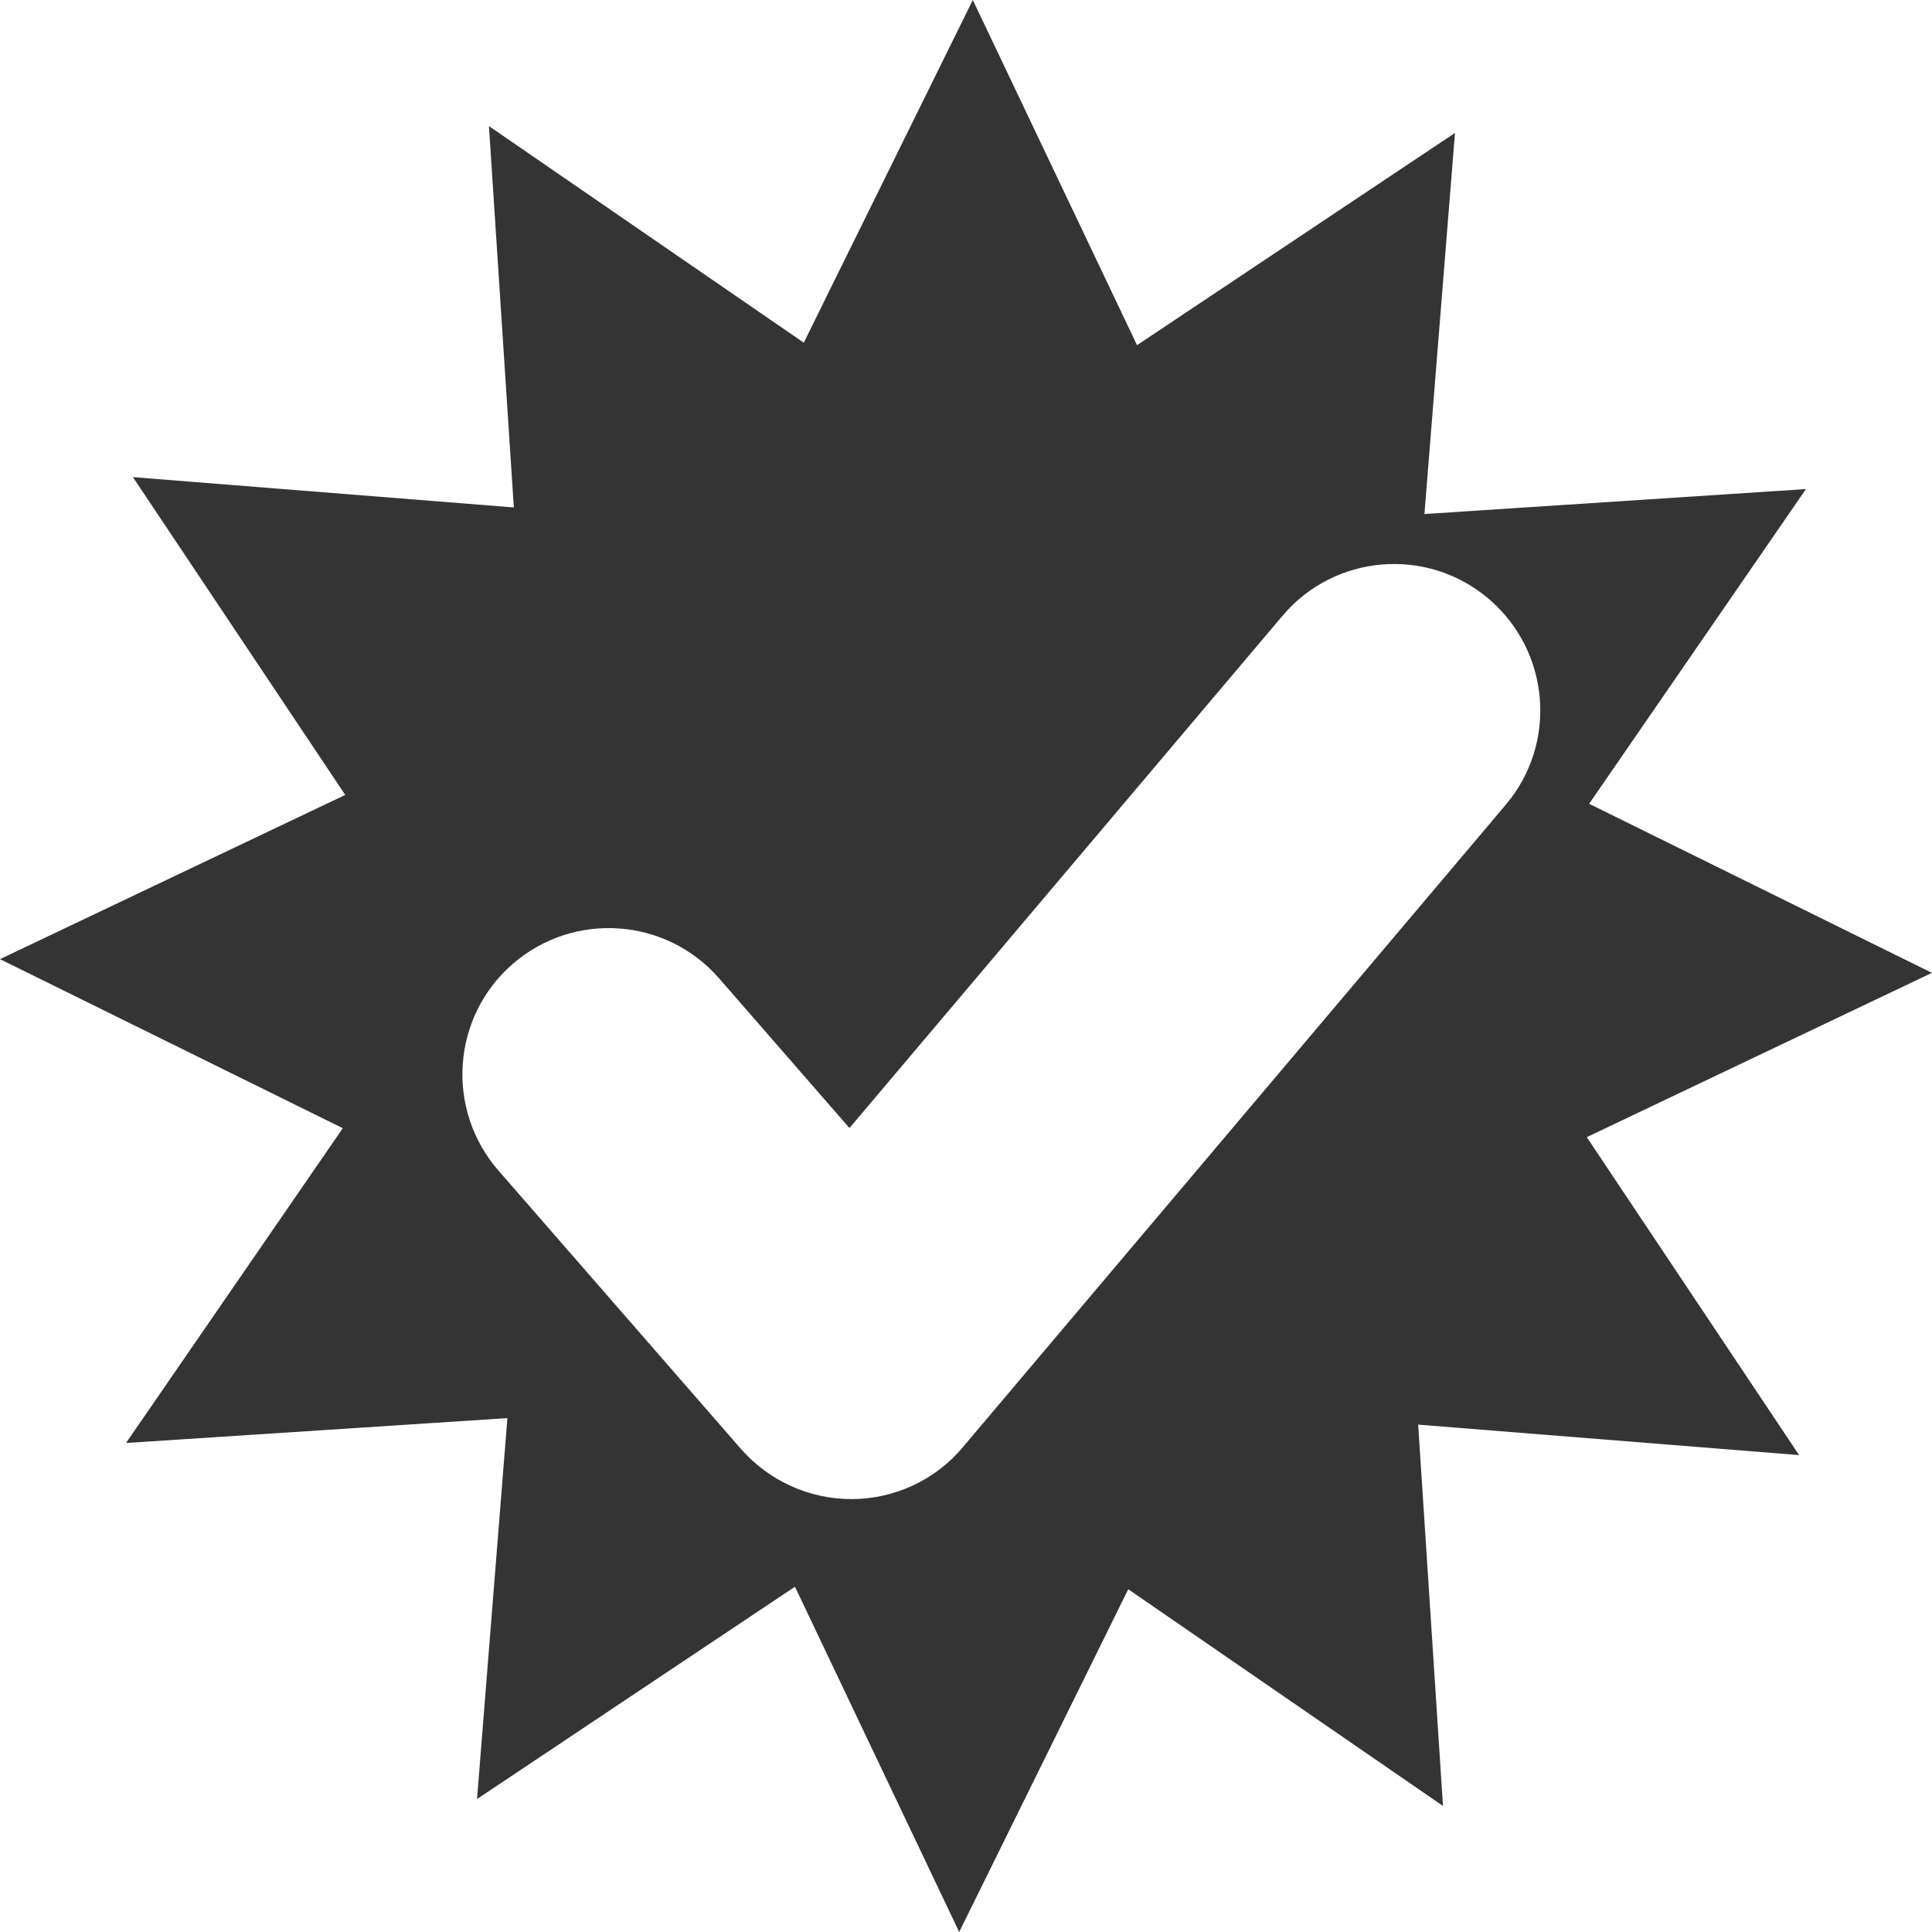
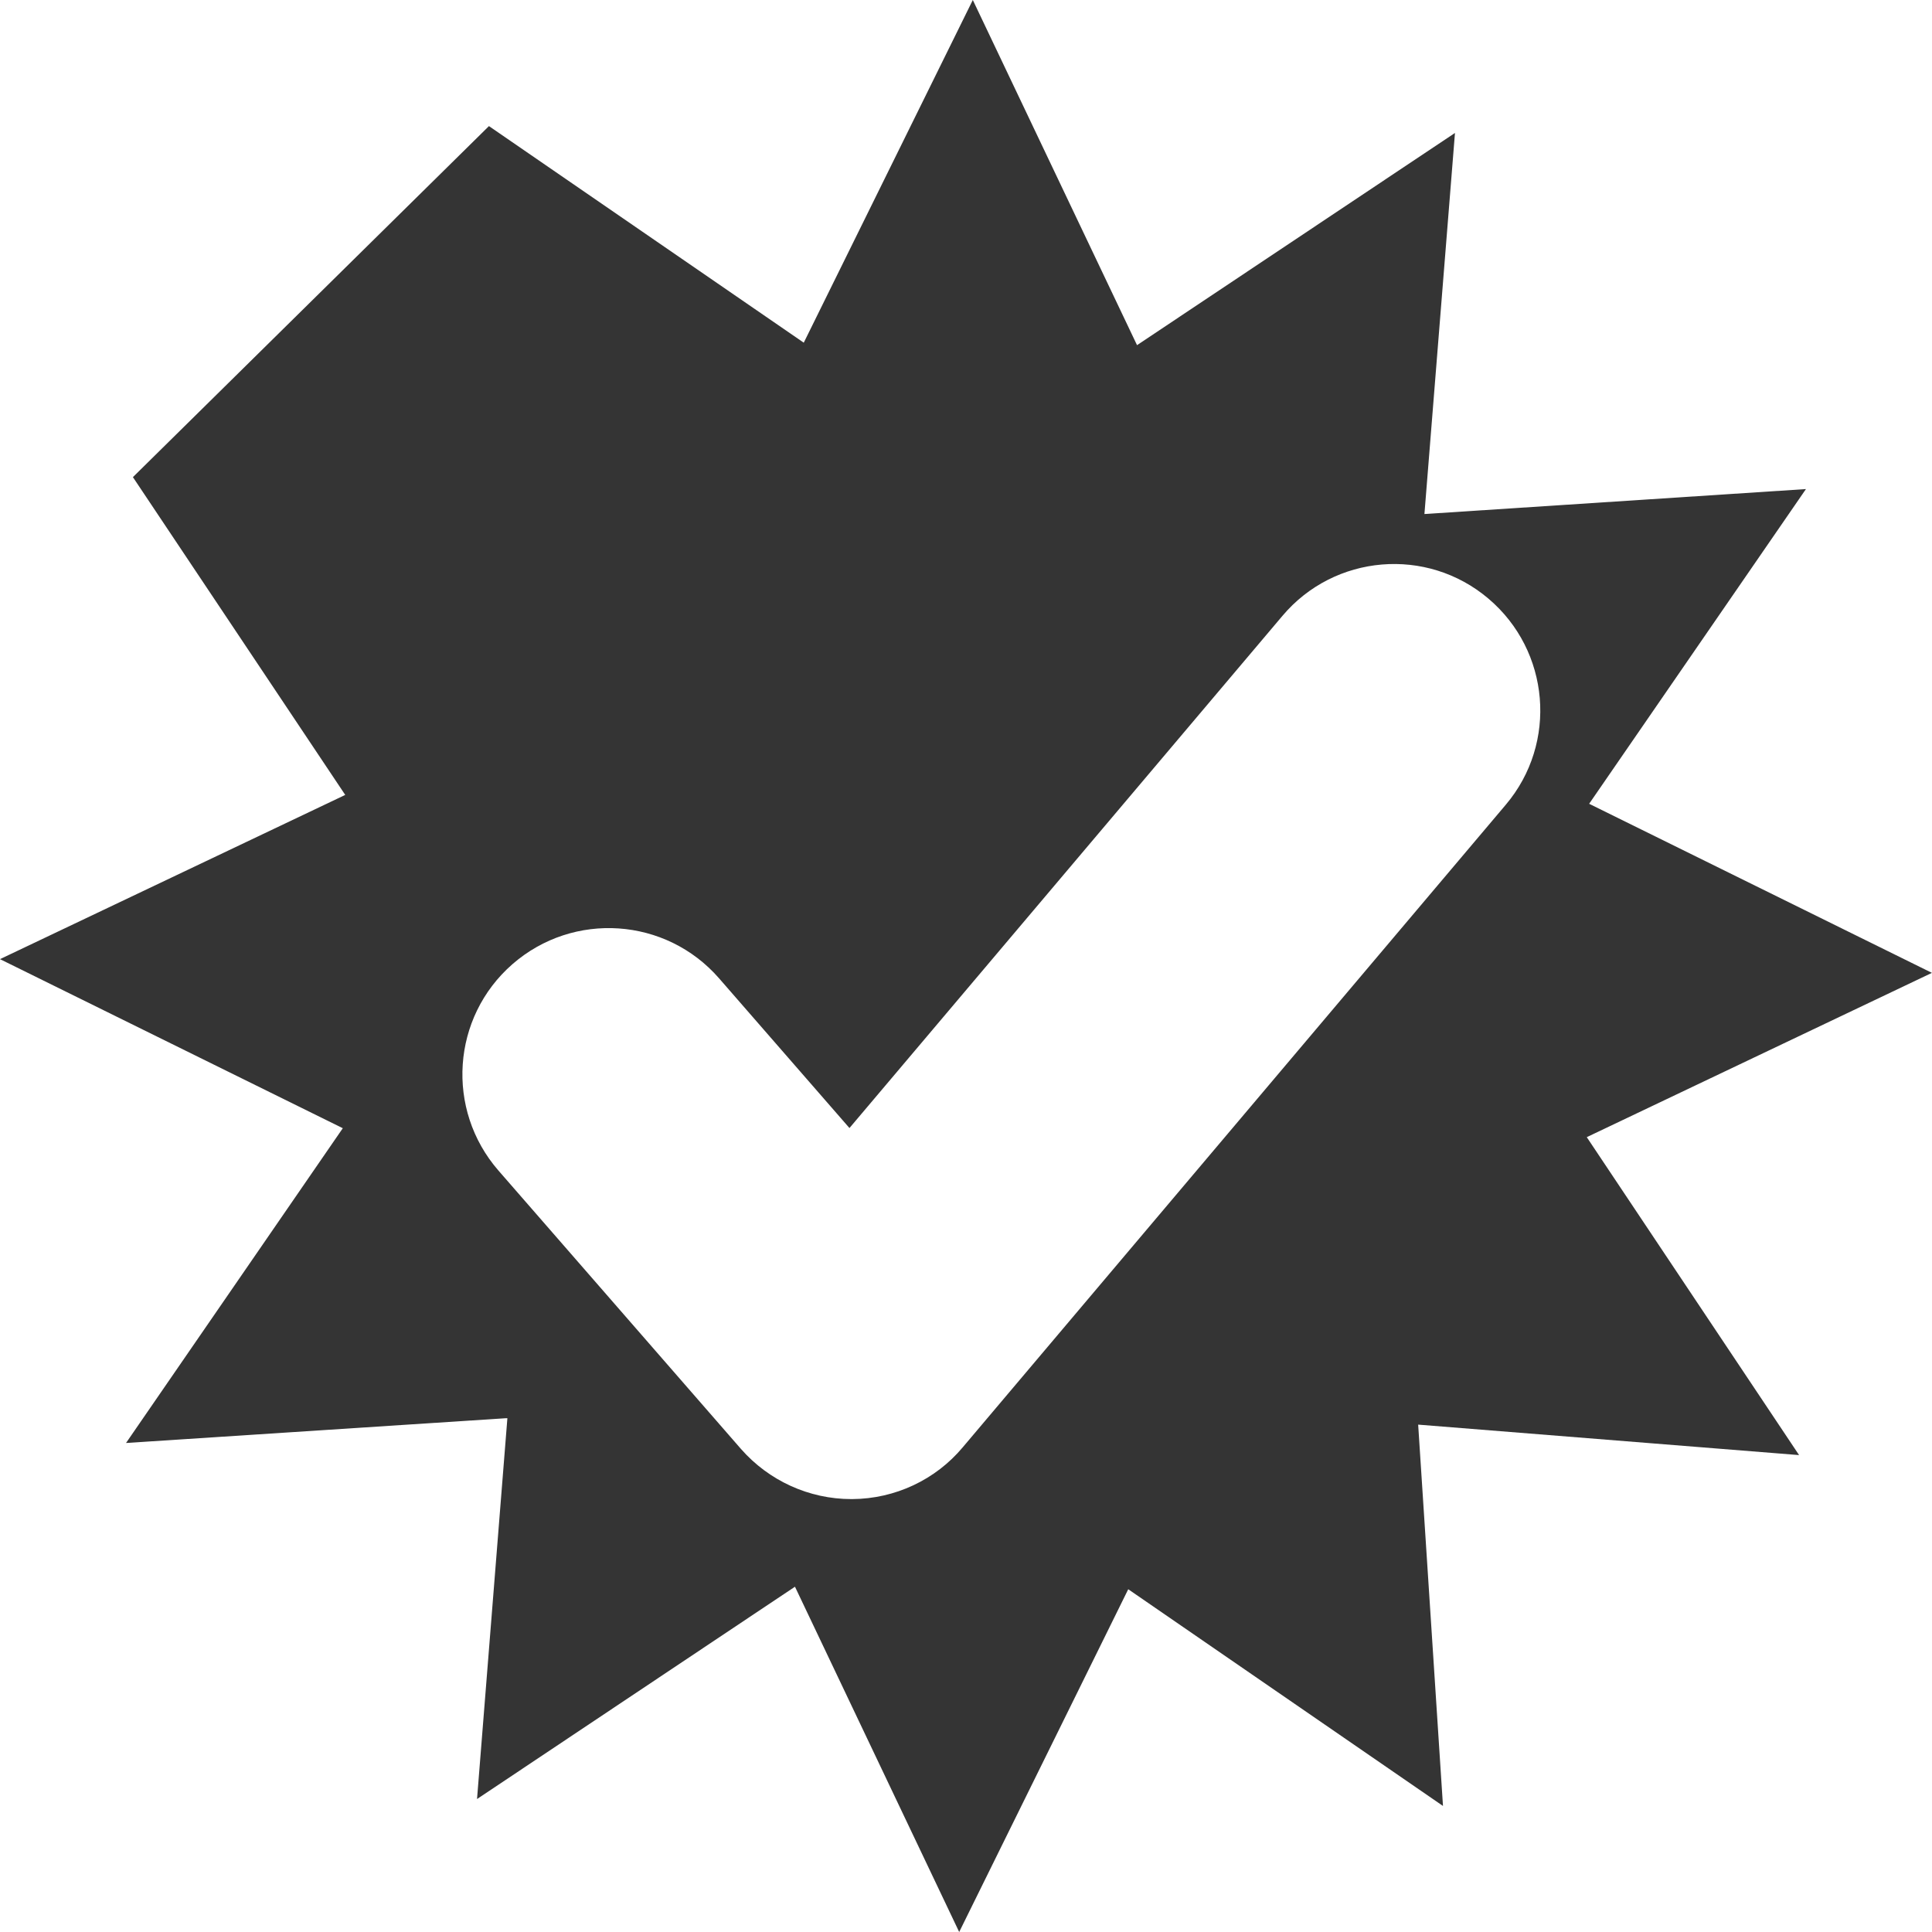
<svg xmlns="http://www.w3.org/2000/svg" width="78" height="78" viewBox="0 0 78 78" fill="none">
-   <path d="M64.062 45.91L77.997 39.277L64.158 32.451L72.911 19.745L57.508 20.753L58.741 5.368L45.905 13.935L39.275 0L32.45 13.835L19.74 5.091L20.745 20.487L5.366 19.263L13.938 32.093L0 38.723L13.84 45.549L5.088 58.257L20.485 57.253L19.259 72.632L32.095 64.06L38.725 78L45.55 64.162L58.257 72.911L57.255 57.516L72.634 58.746L64.062 45.91ZM60.793 32.489L38.873 58.426C37.77 59.747 36.132 60.511 34.409 60.522C34.4 60.522 34.384 60.522 34.37 60.522C32.66 60.522 31.038 59.778 29.915 58.498L20.123 47.258C17.98 44.795 18.234 41.067 20.691 38.924C23.153 36.781 26.884 37.035 29.03 39.497L34.295 45.542L51.773 24.867C53.872 22.375 57.605 22.057 60.093 24.169C62.58 26.276 62.897 30.001 60.793 32.489Z" fill="#343434" />
+   <path d="M64.062 45.91L77.997 39.277L64.158 32.451L72.911 19.745L57.508 20.753L58.741 5.368L45.905 13.935L39.275 0L32.45 13.835L19.74 5.091L5.366 19.263L13.938 32.093L0 38.723L13.84 45.549L5.088 58.257L20.485 57.253L19.259 72.632L32.095 64.06L38.725 78L45.55 64.162L58.257 72.911L57.255 57.516L72.634 58.746L64.062 45.91ZM60.793 32.489L38.873 58.426C37.77 59.747 36.132 60.511 34.409 60.522C34.4 60.522 34.384 60.522 34.37 60.522C32.66 60.522 31.038 59.778 29.915 58.498L20.123 47.258C17.98 44.795 18.234 41.067 20.691 38.924C23.153 36.781 26.884 37.035 29.03 39.497L34.295 45.542L51.773 24.867C53.872 22.375 57.605 22.057 60.093 24.169C62.58 26.276 62.897 30.001 60.793 32.489Z" fill="#343434" />
</svg>